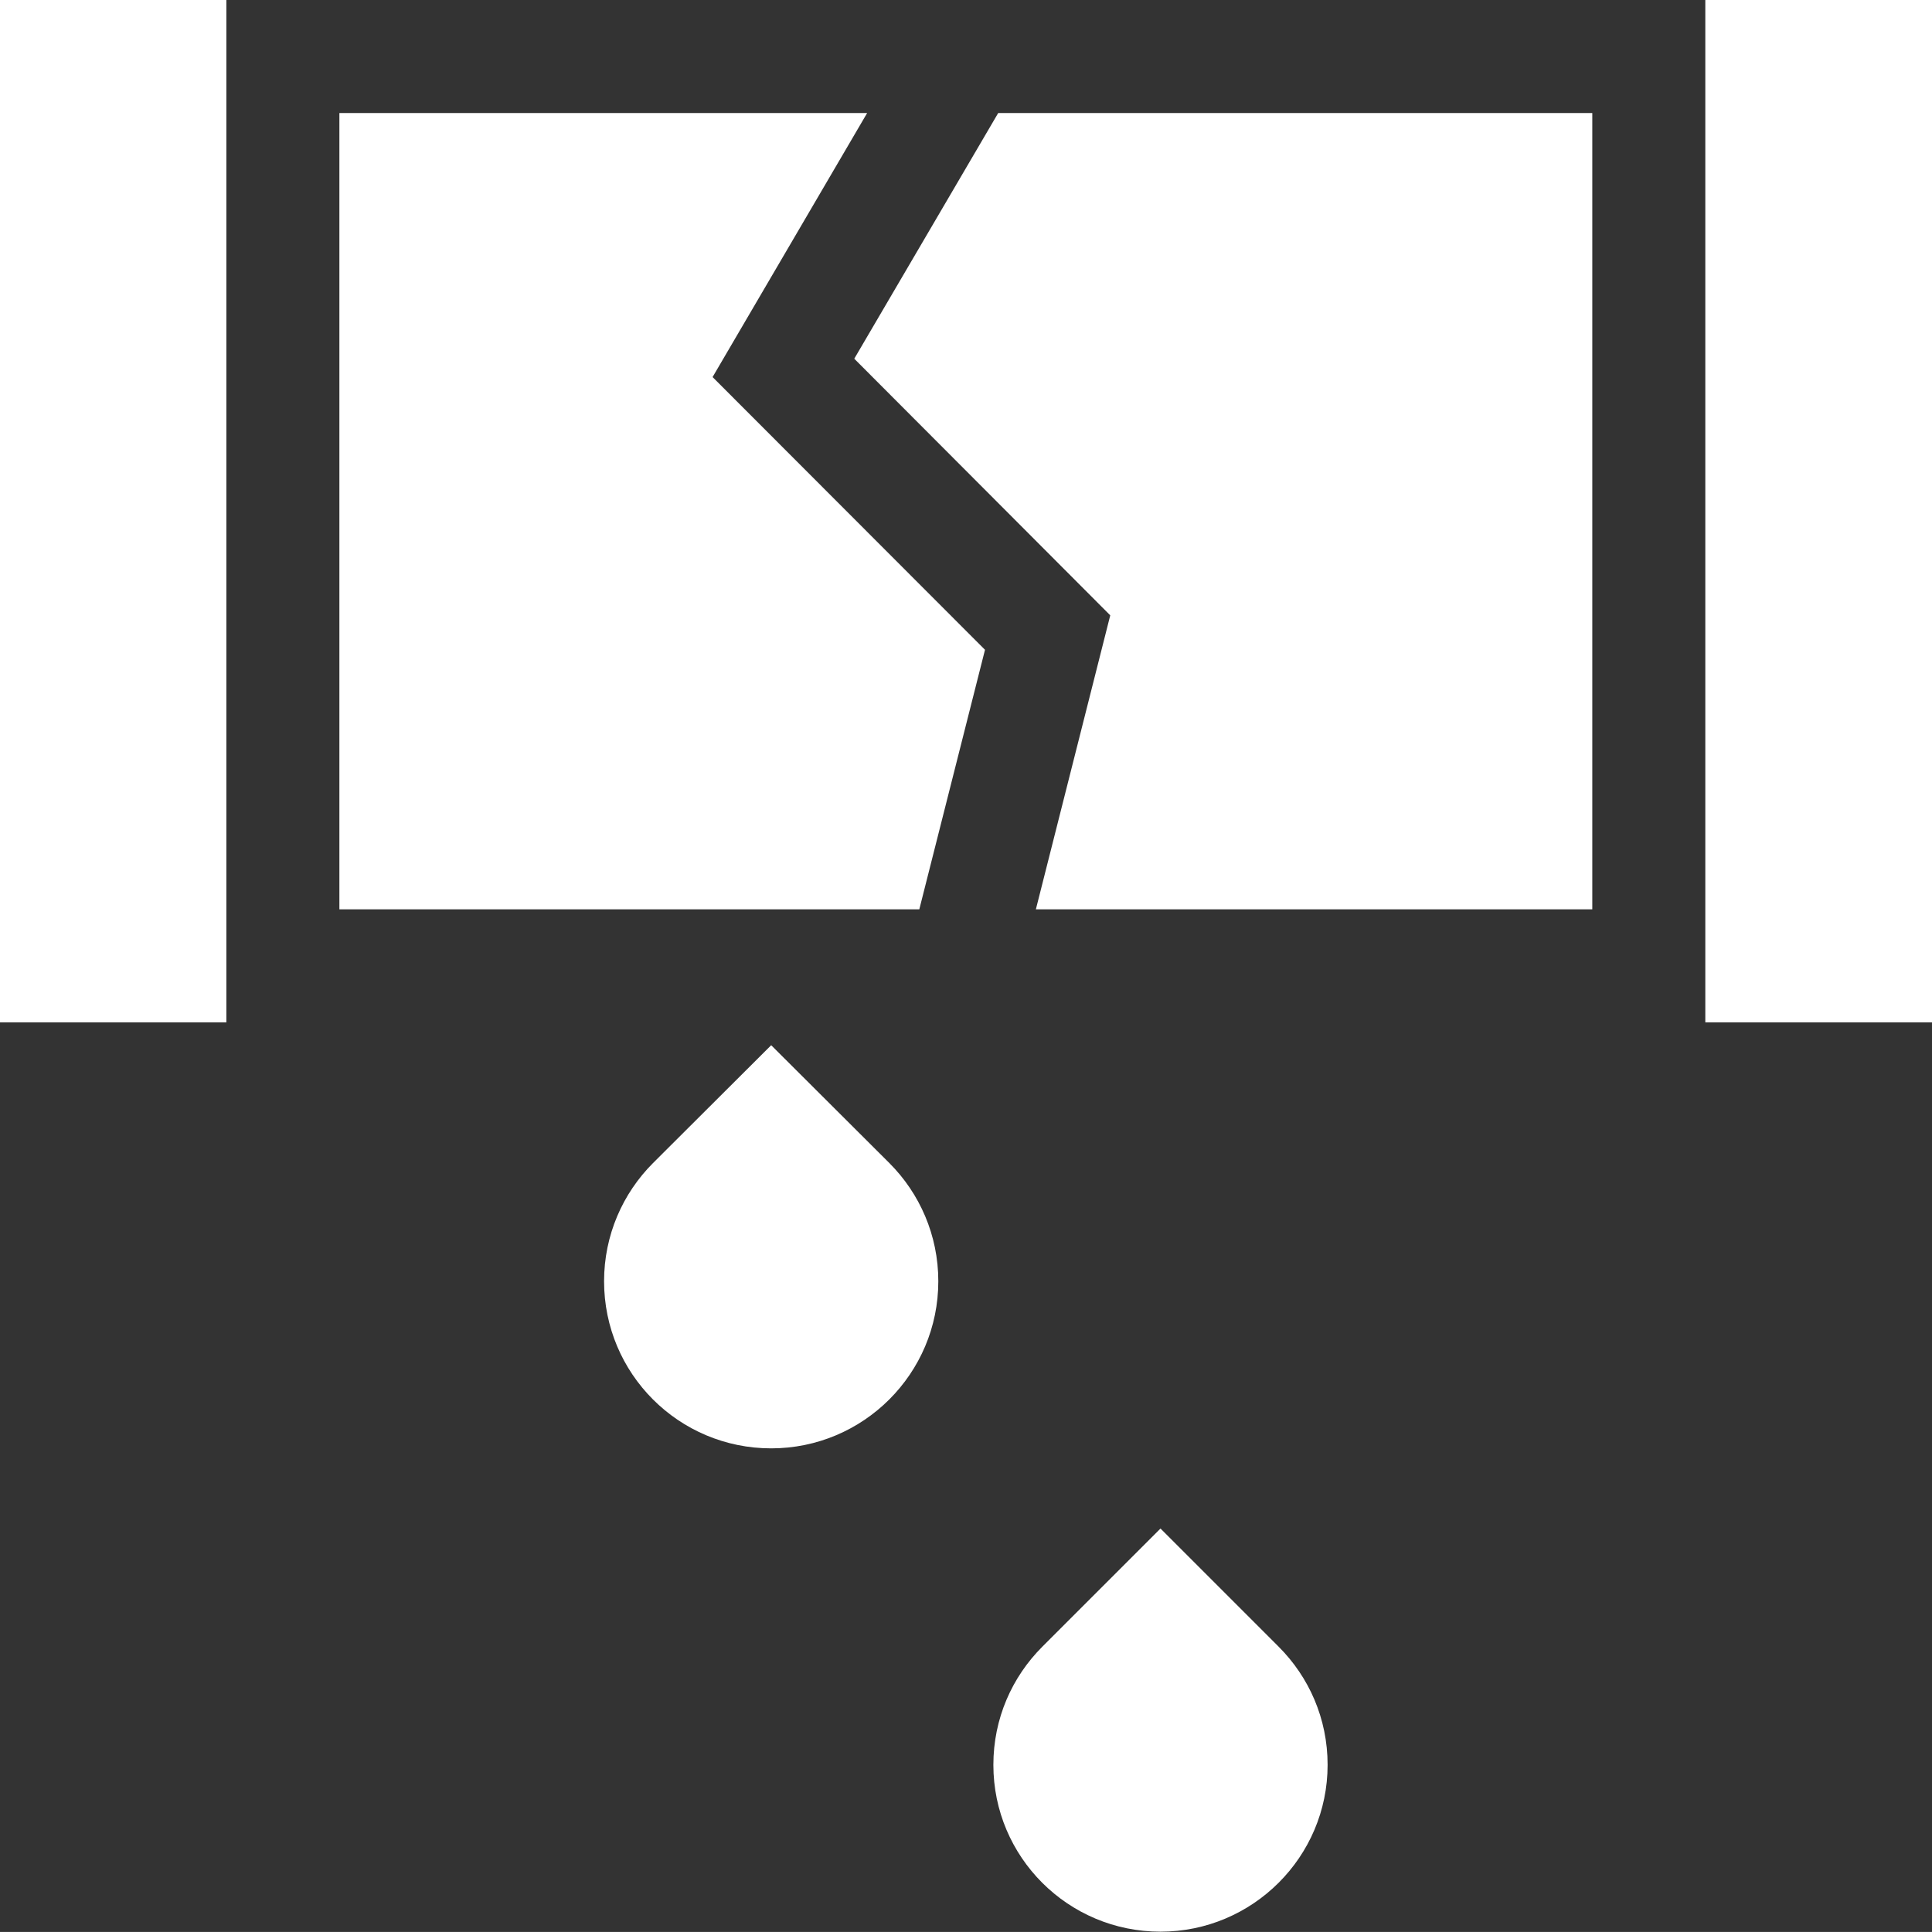
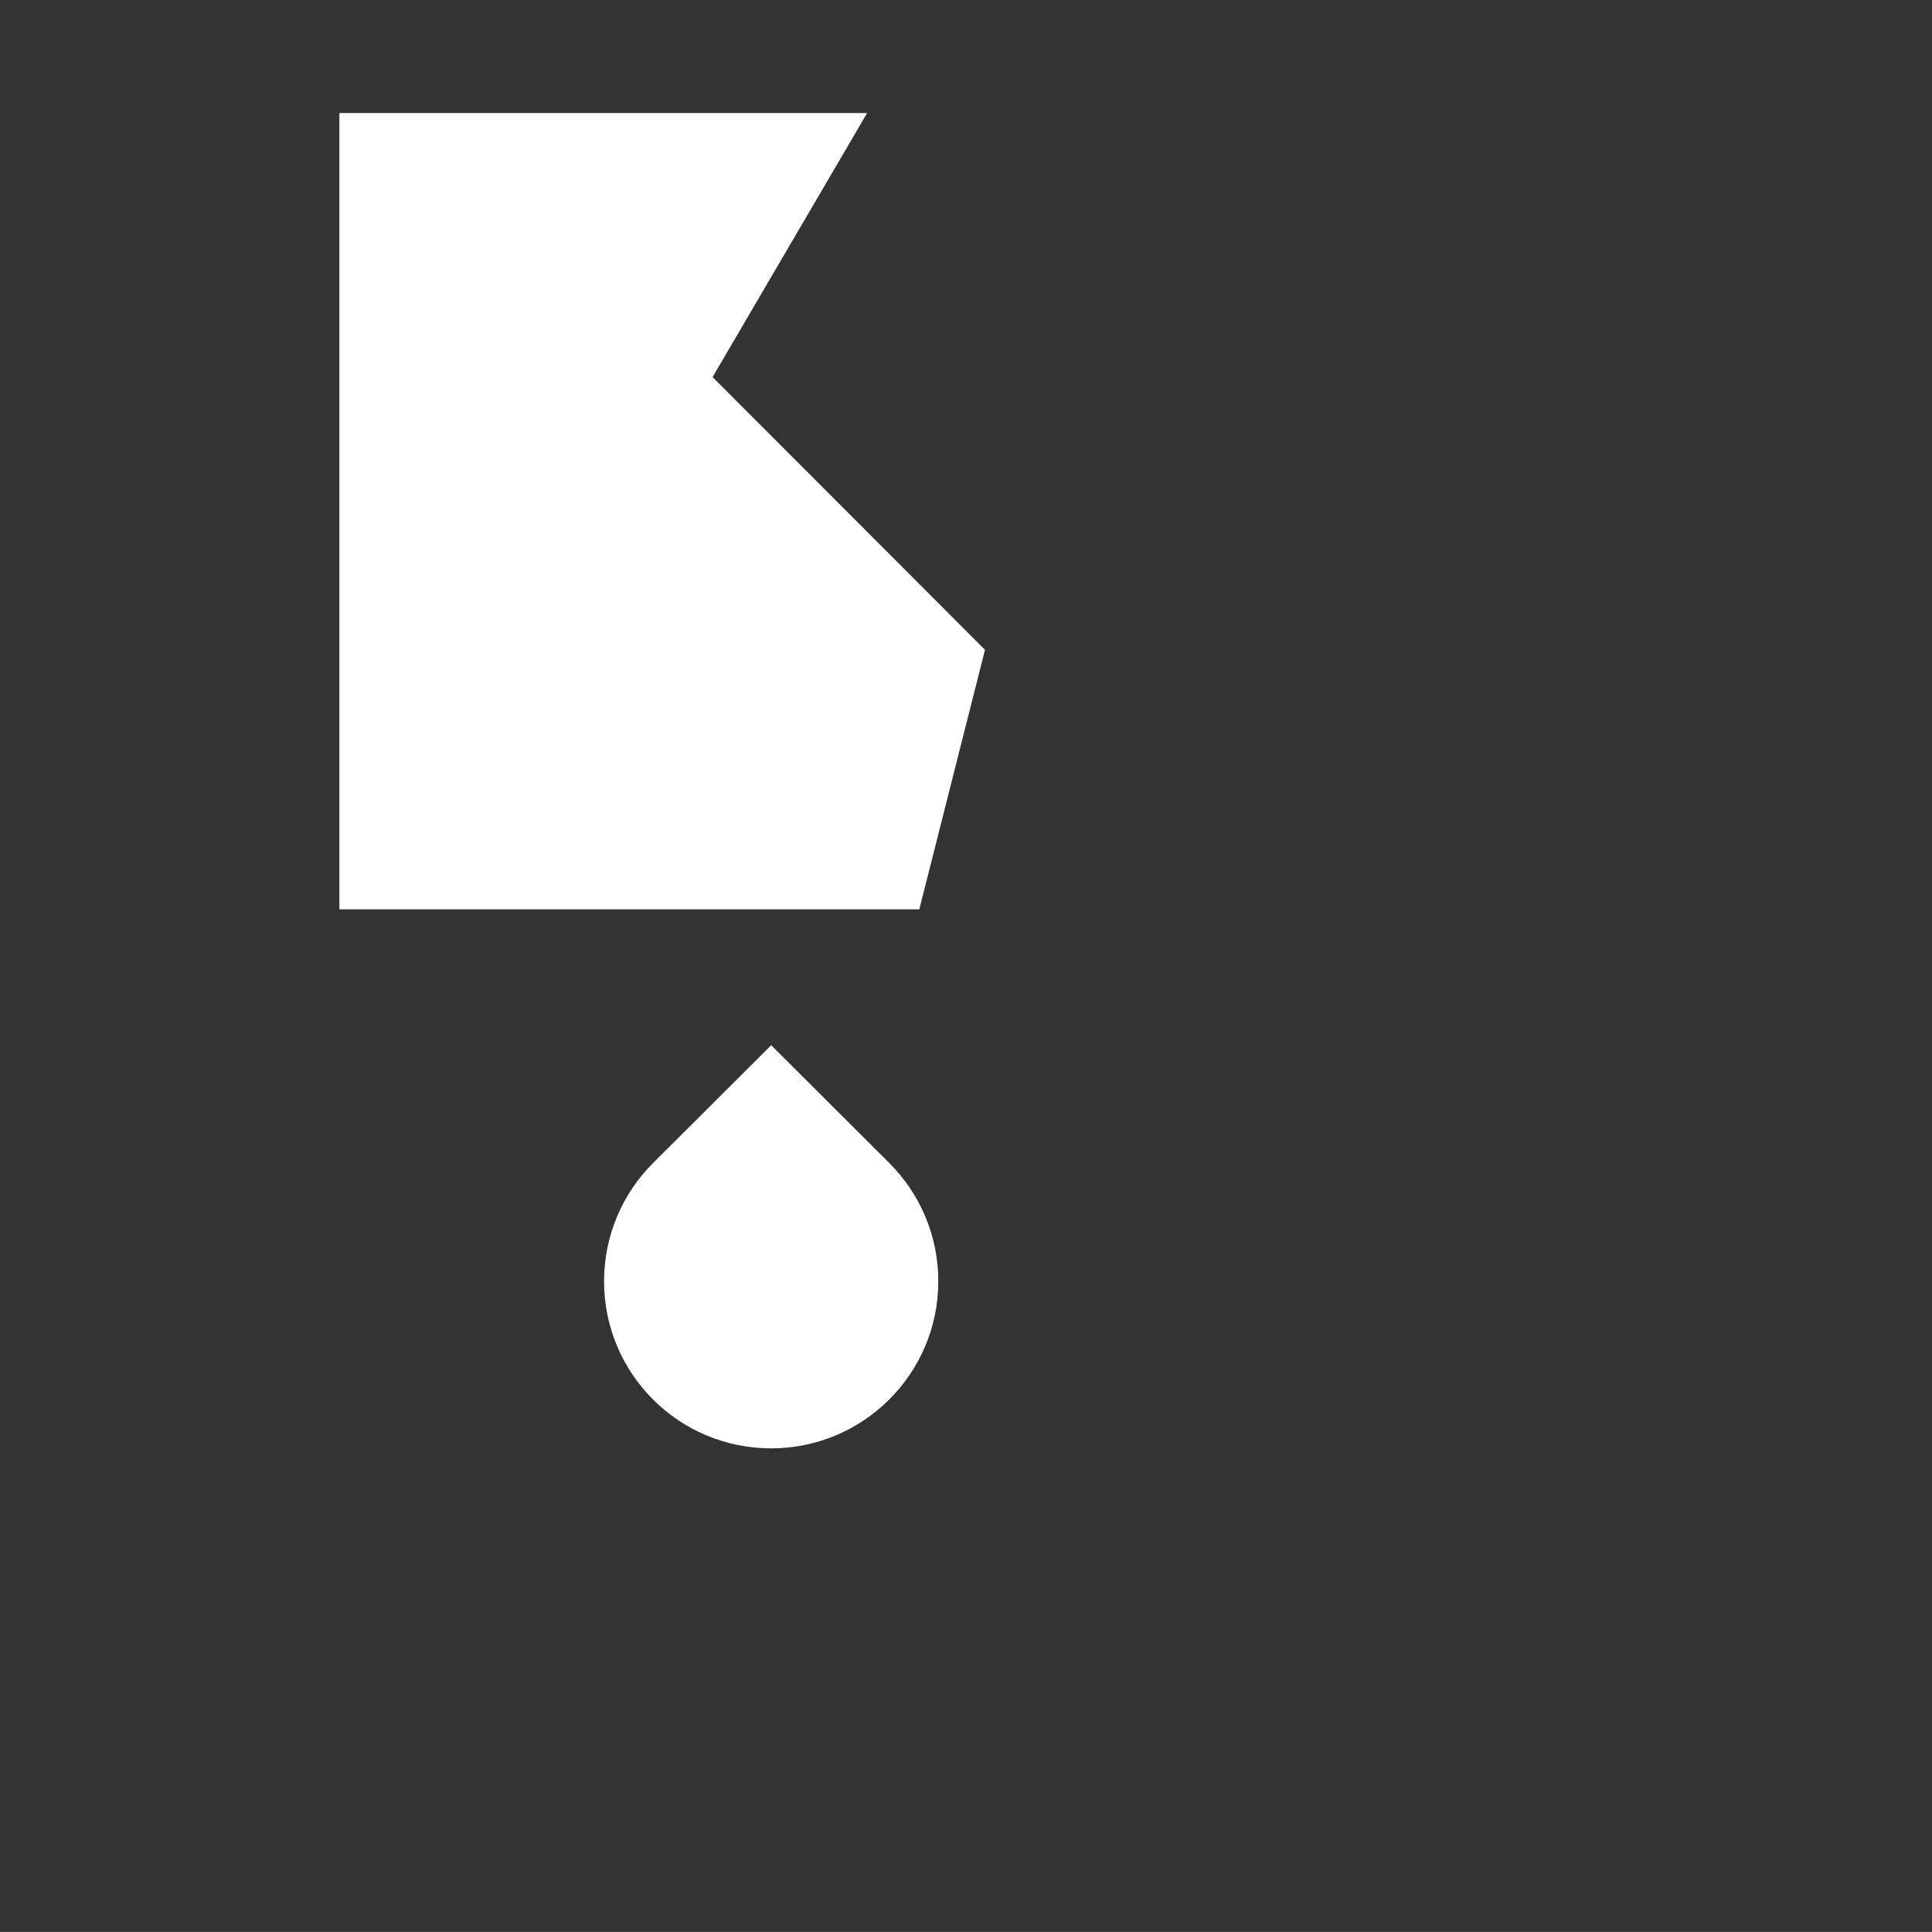
<svg xmlns="http://www.w3.org/2000/svg" width="60" height="59.999" viewBox="0 0 60 59.999" fill="none">
  <rect x="0" y="0" width="60" height="59.999" fill="#333333" stroke="none" />
  <desc>
			Created with Pixso.
	</desc>
  <defs />
  <path id="Vector" d="M30.59 20.18L22.13 11.71L26.93 3.51L10.54 3.51L10.54 28.24L28.55 28.24L30.59 20.18Z" fill="#FFFFFF" fill-opacity="1" fill-rule="nonzero" />
-   <path id="Vector" d="M49.45 3.51L31 3.51L26.53 11.14L34.48 19.11L32.17 28.24L49.45 28.24L49.45 3.51Z" fill="#FFFFFF" fill-opacity="1" fill-rule="nonzero" />
-   <path id="Vector" d="M0 0L7.03 0L7.03 31.75L0 31.75L0 0Z" fill="#FFFFFF" fill-opacity="1" fill-rule="nonzero" />
-   <path id="Vector" d="M52.96 0L60 0L60 31.75L52.96 31.75L52.96 0Z" fill="#FFFFFF" fill-opacity="1" fill-rule="nonzero" />
  <path id="Vector" d="M23.95 32.46L20.28 36.12C19.34 37.06 18.76 38.36 18.76 39.79C18.76 42.66 21.08 44.98 23.95 44.98C26.81 44.98 29.14 42.66 29.14 39.79C29.14 38.36 28.56 37.06 27.62 36.12L23.95 32.46Z" fill="#FFFFFF" fill-opacity="1" fill-rule="nonzero" />
-   <path id="Vector" d="M36.04 47.47L32.37 51.14C31.43 52.08 30.85 53.37 30.85 54.81C30.85 57.67 33.17 59.99 36.04 59.99C38.9 59.99 41.23 57.67 41.23 54.81C41.23 53.37 40.65 52.08 39.71 51.14L36.04 47.47Z" fill="#FFFFFF" fill-opacity="1" fill-rule="nonzero" />
</svg>